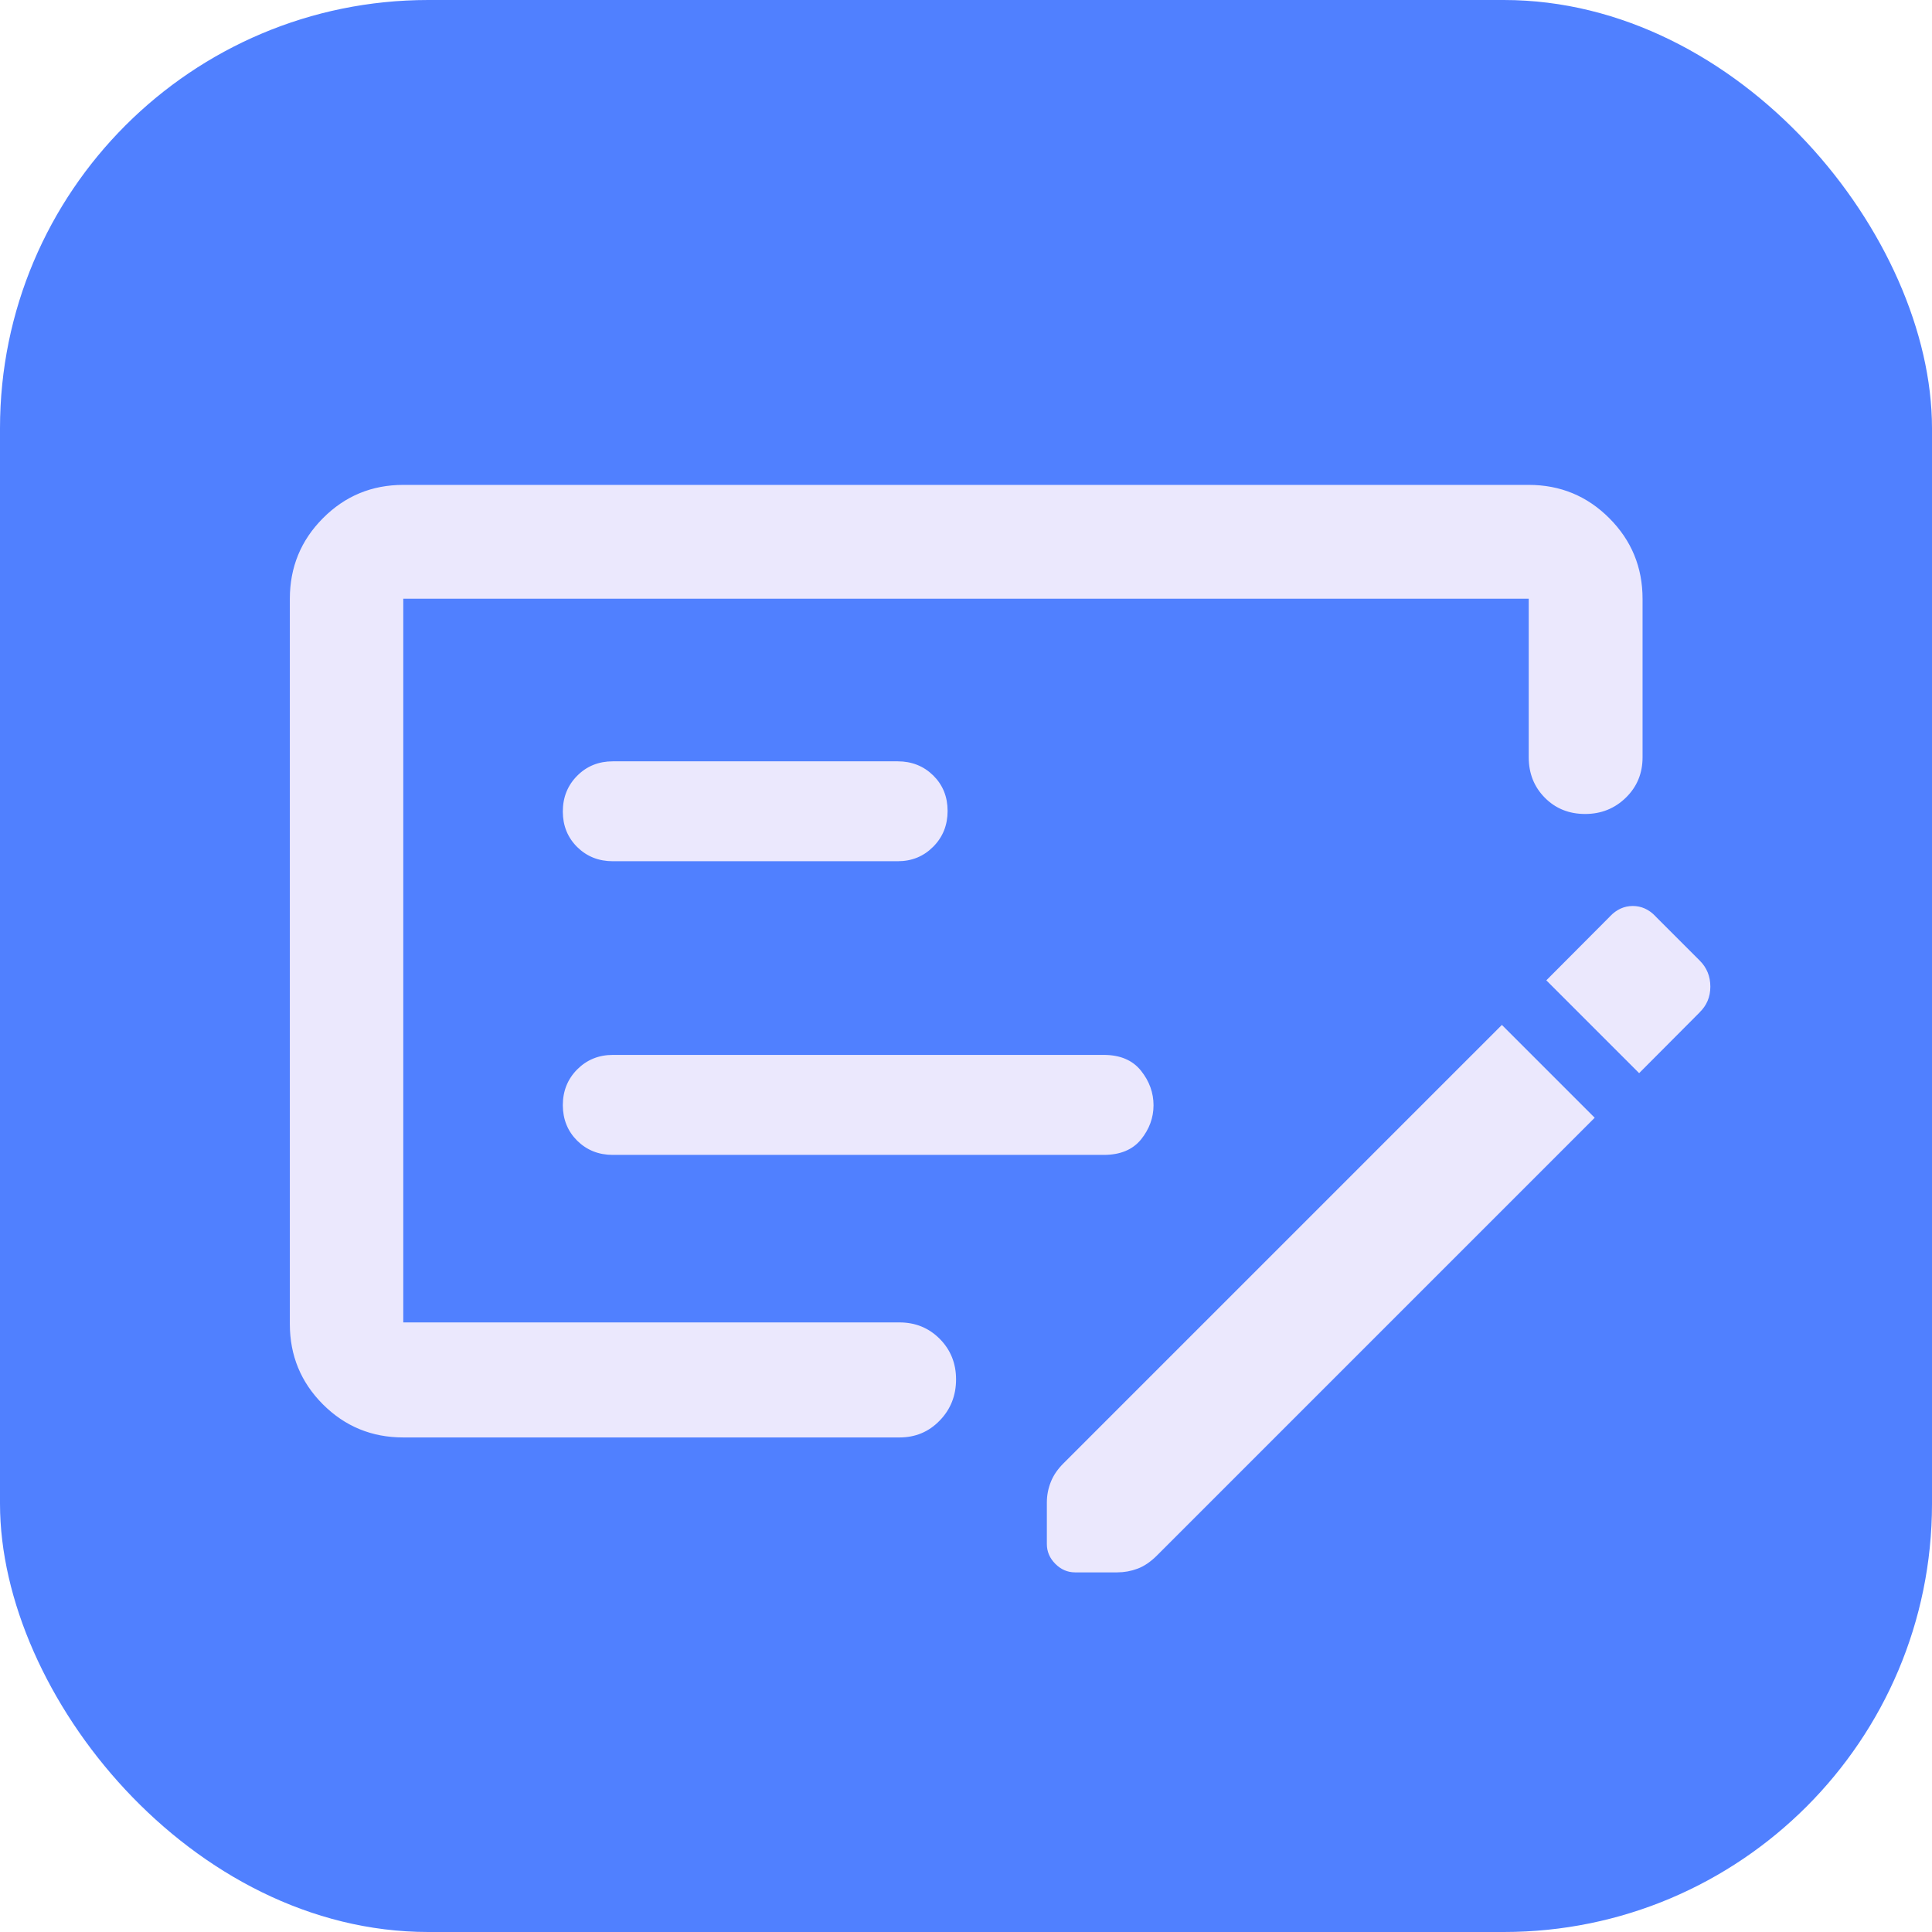
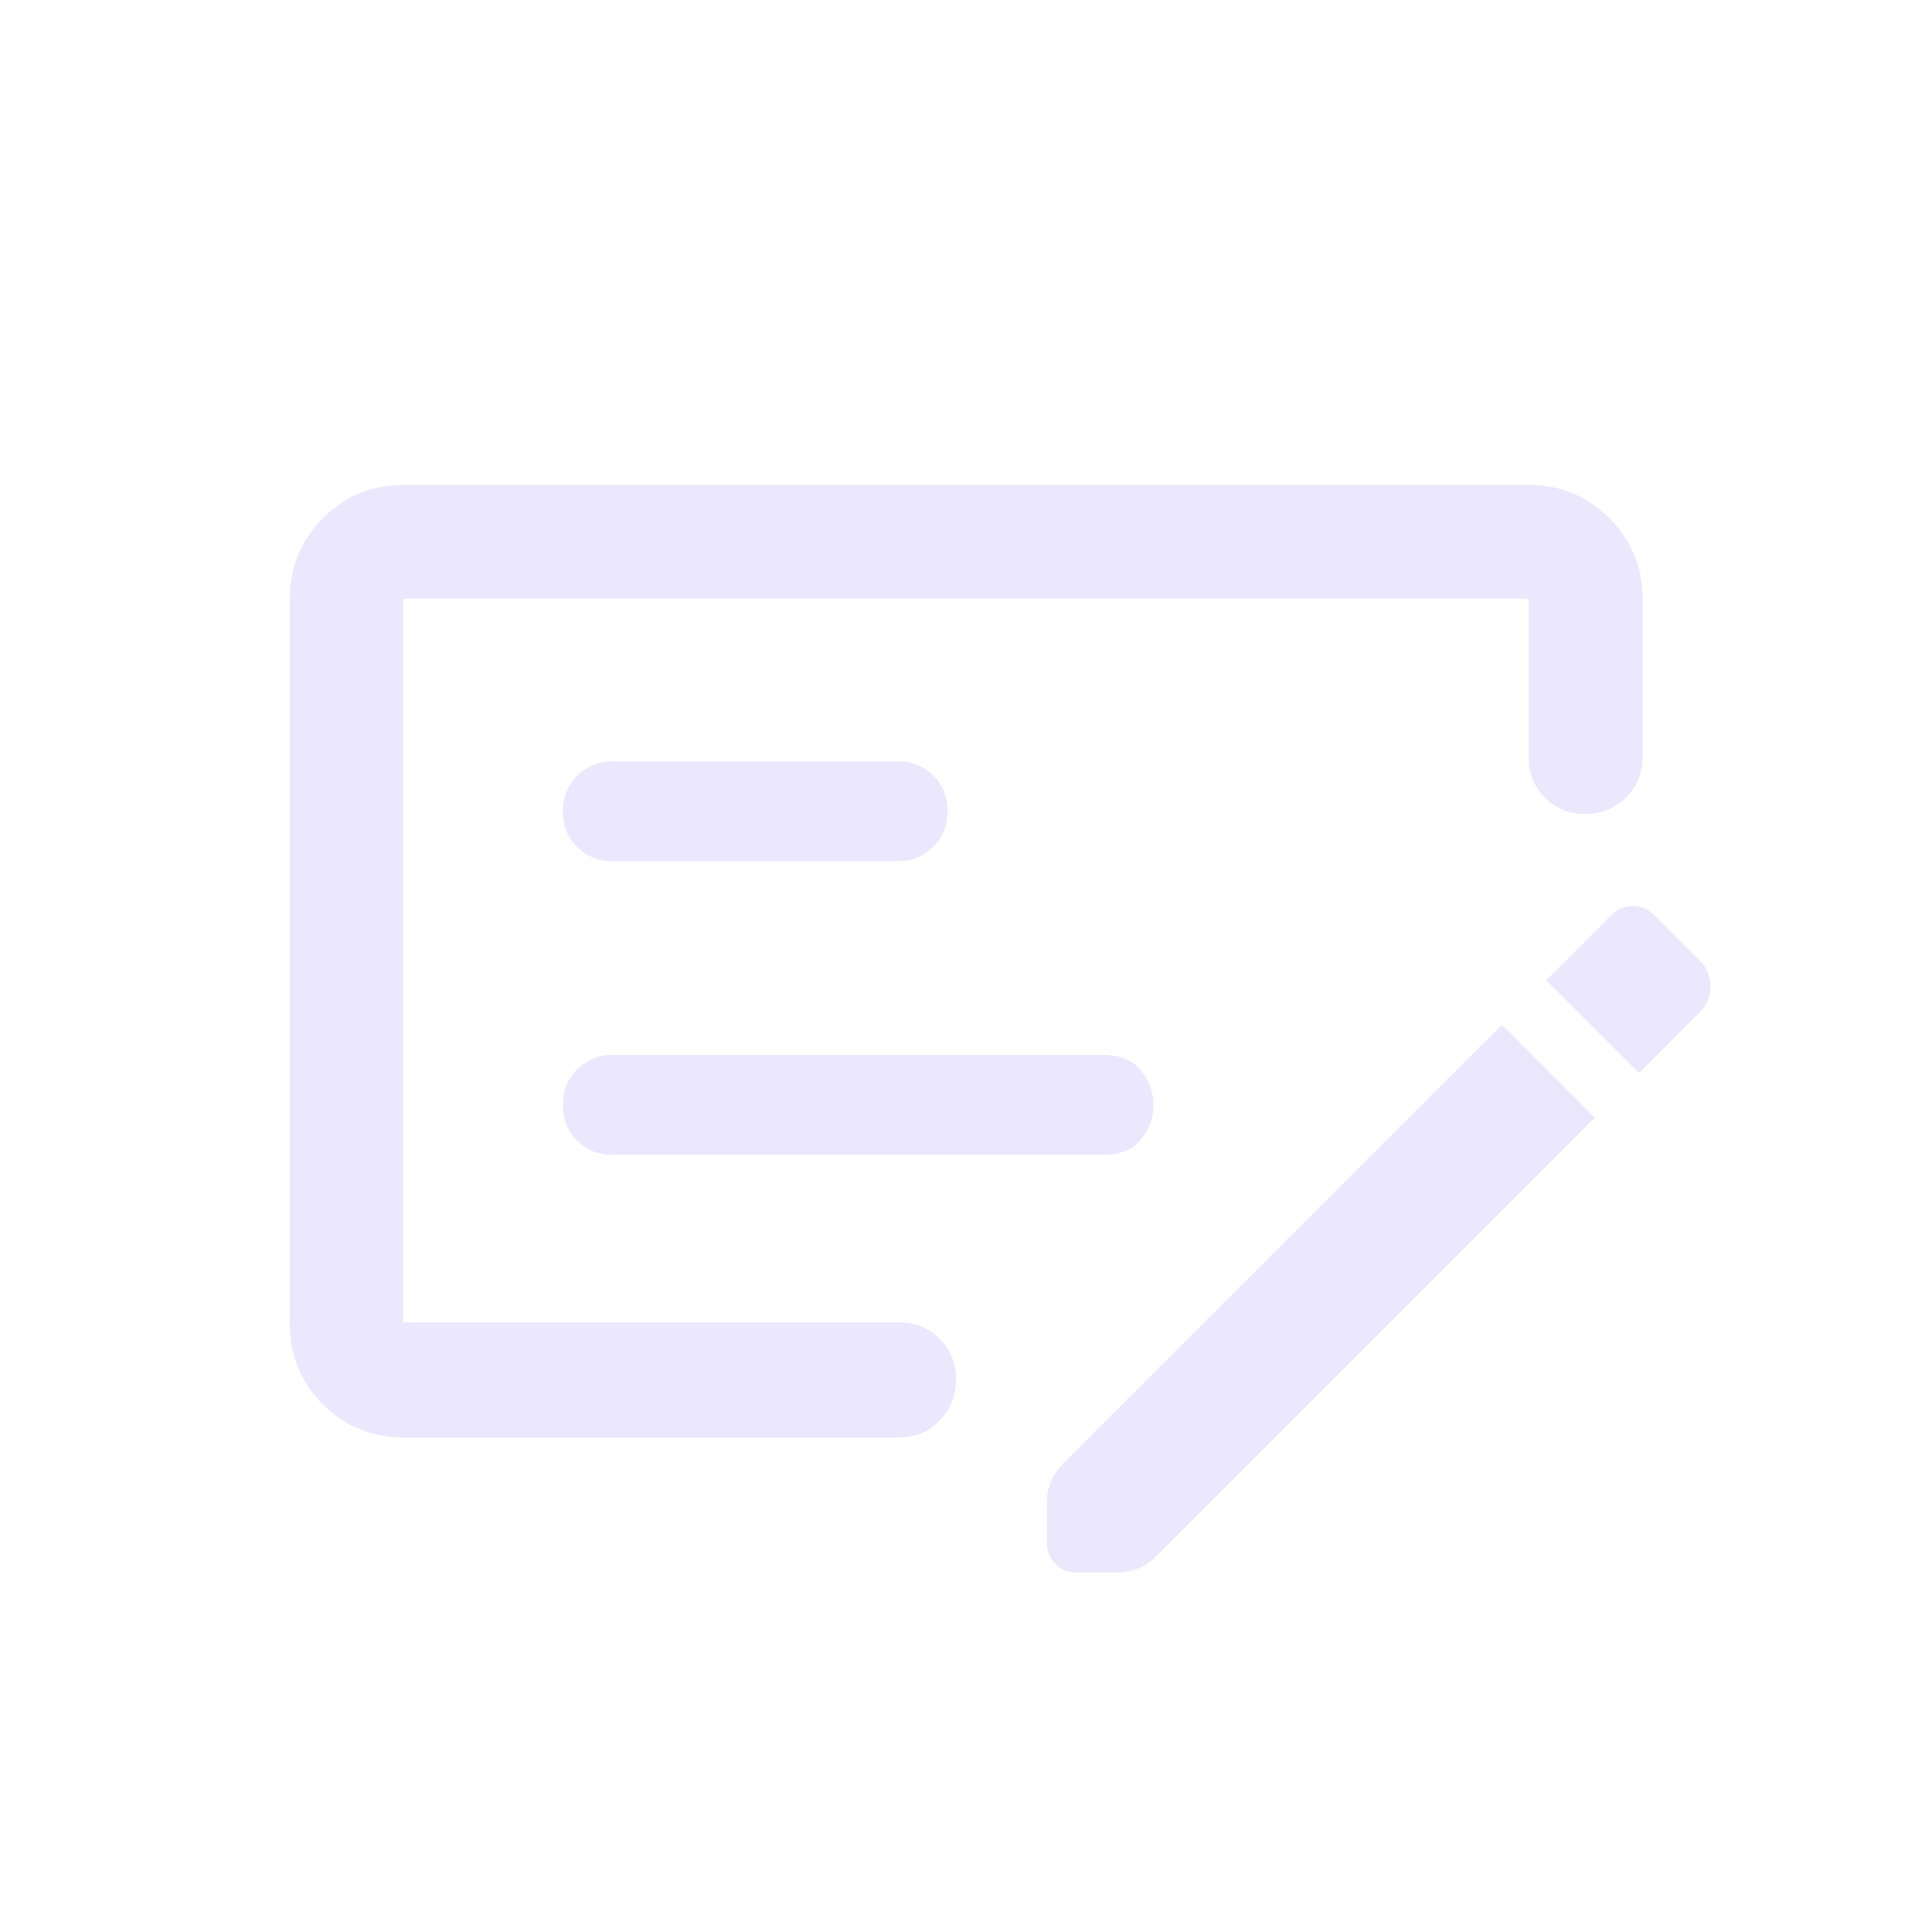
<svg xmlns="http://www.w3.org/2000/svg" width="24" height="24" viewBox="0 0 24 24" fill="none">
-   <rect width="24" height="24" rx="5.32" fill="#5080FF" />
  <path d="M19.781 13.885L14.354 19.312C14.279 19.386 14.203 19.438 14.125 19.467C14.046 19.497 13.964 19.512 13.88 19.512H13.354C13.268 19.512 13.191 19.479 13.125 19.413C13.058 19.346 13.025 19.269 13.025 19.182V18.663C13.025 18.578 13.041 18.496 13.073 18.416C13.104 18.337 13.156 18.261 13.23 18.188L18.657 12.761L19.781 13.885ZM5.01 6.044H18.99C19.377 6.044 19.706 6.18 19.977 6.452C20.248 6.723 20.384 7.052 20.384 7.439V9.408C20.384 9.601 20.317 9.763 20.183 9.894C20.049 10.025 19.885 10.091 19.691 10.091C19.497 10.091 19.334 10.026 19.205 9.895C19.075 9.764 19.011 9.601 19.011 9.408V7.417H4.989V16.448H11.173C11.366 16.448 11.528 16.514 11.659 16.646C11.79 16.778 11.856 16.941 11.856 17.135C11.856 17.33 11.791 17.496 11.659 17.632C11.527 17.769 11.366 17.836 11.173 17.836H5.01C4.624 17.836 4.296 17.701 4.026 17.431C3.756 17.161 3.621 16.833 3.621 16.448V7.439C3.621 7.052 3.756 6.723 4.026 6.452C4.296 6.18 4.624 6.044 5.01 6.044ZM7.612 13.125H13.711C13.912 13.125 14.06 13.19 14.159 13.315C14.26 13.442 14.309 13.581 14.309 13.73C14.309 13.879 14.259 14.016 14.159 14.141C14.06 14.263 13.912 14.326 13.711 14.326H7.612C7.442 14.326 7.3 14.269 7.185 14.156C7.071 14.043 7.013 13.901 7.012 13.73C7.012 13.558 7.07 13.415 7.185 13.299C7.3 13.184 7.442 13.125 7.612 13.125ZM20.283 11.275C20.382 11.275 20.472 11.314 20.55 11.396V11.397L21.099 11.946C21.184 12.03 21.226 12.134 21.226 12.256C21.226 12.379 21.183 12.481 21.096 12.564V12.565L20.362 13.302L19.238 12.178L20.016 11.397V11.396C20.095 11.314 20.184 11.275 20.283 11.275ZM7.613 9.478H11.151C11.322 9.478 11.464 9.535 11.579 9.648C11.693 9.761 11.751 9.902 11.751 10.074C11.751 10.245 11.693 10.389 11.578 10.504C11.463 10.62 11.322 10.678 11.151 10.678H7.613C7.442 10.678 7.3 10.621 7.185 10.508C7.071 10.395 7.012 10.253 7.012 10.081C7.012 9.91 7.07 9.766 7.185 9.651C7.3 9.535 7.443 9.478 7.613 9.478Z" fill="#EBE8FD" stroke="#EBE8FD" stroke-width="0.041" />
</svg>